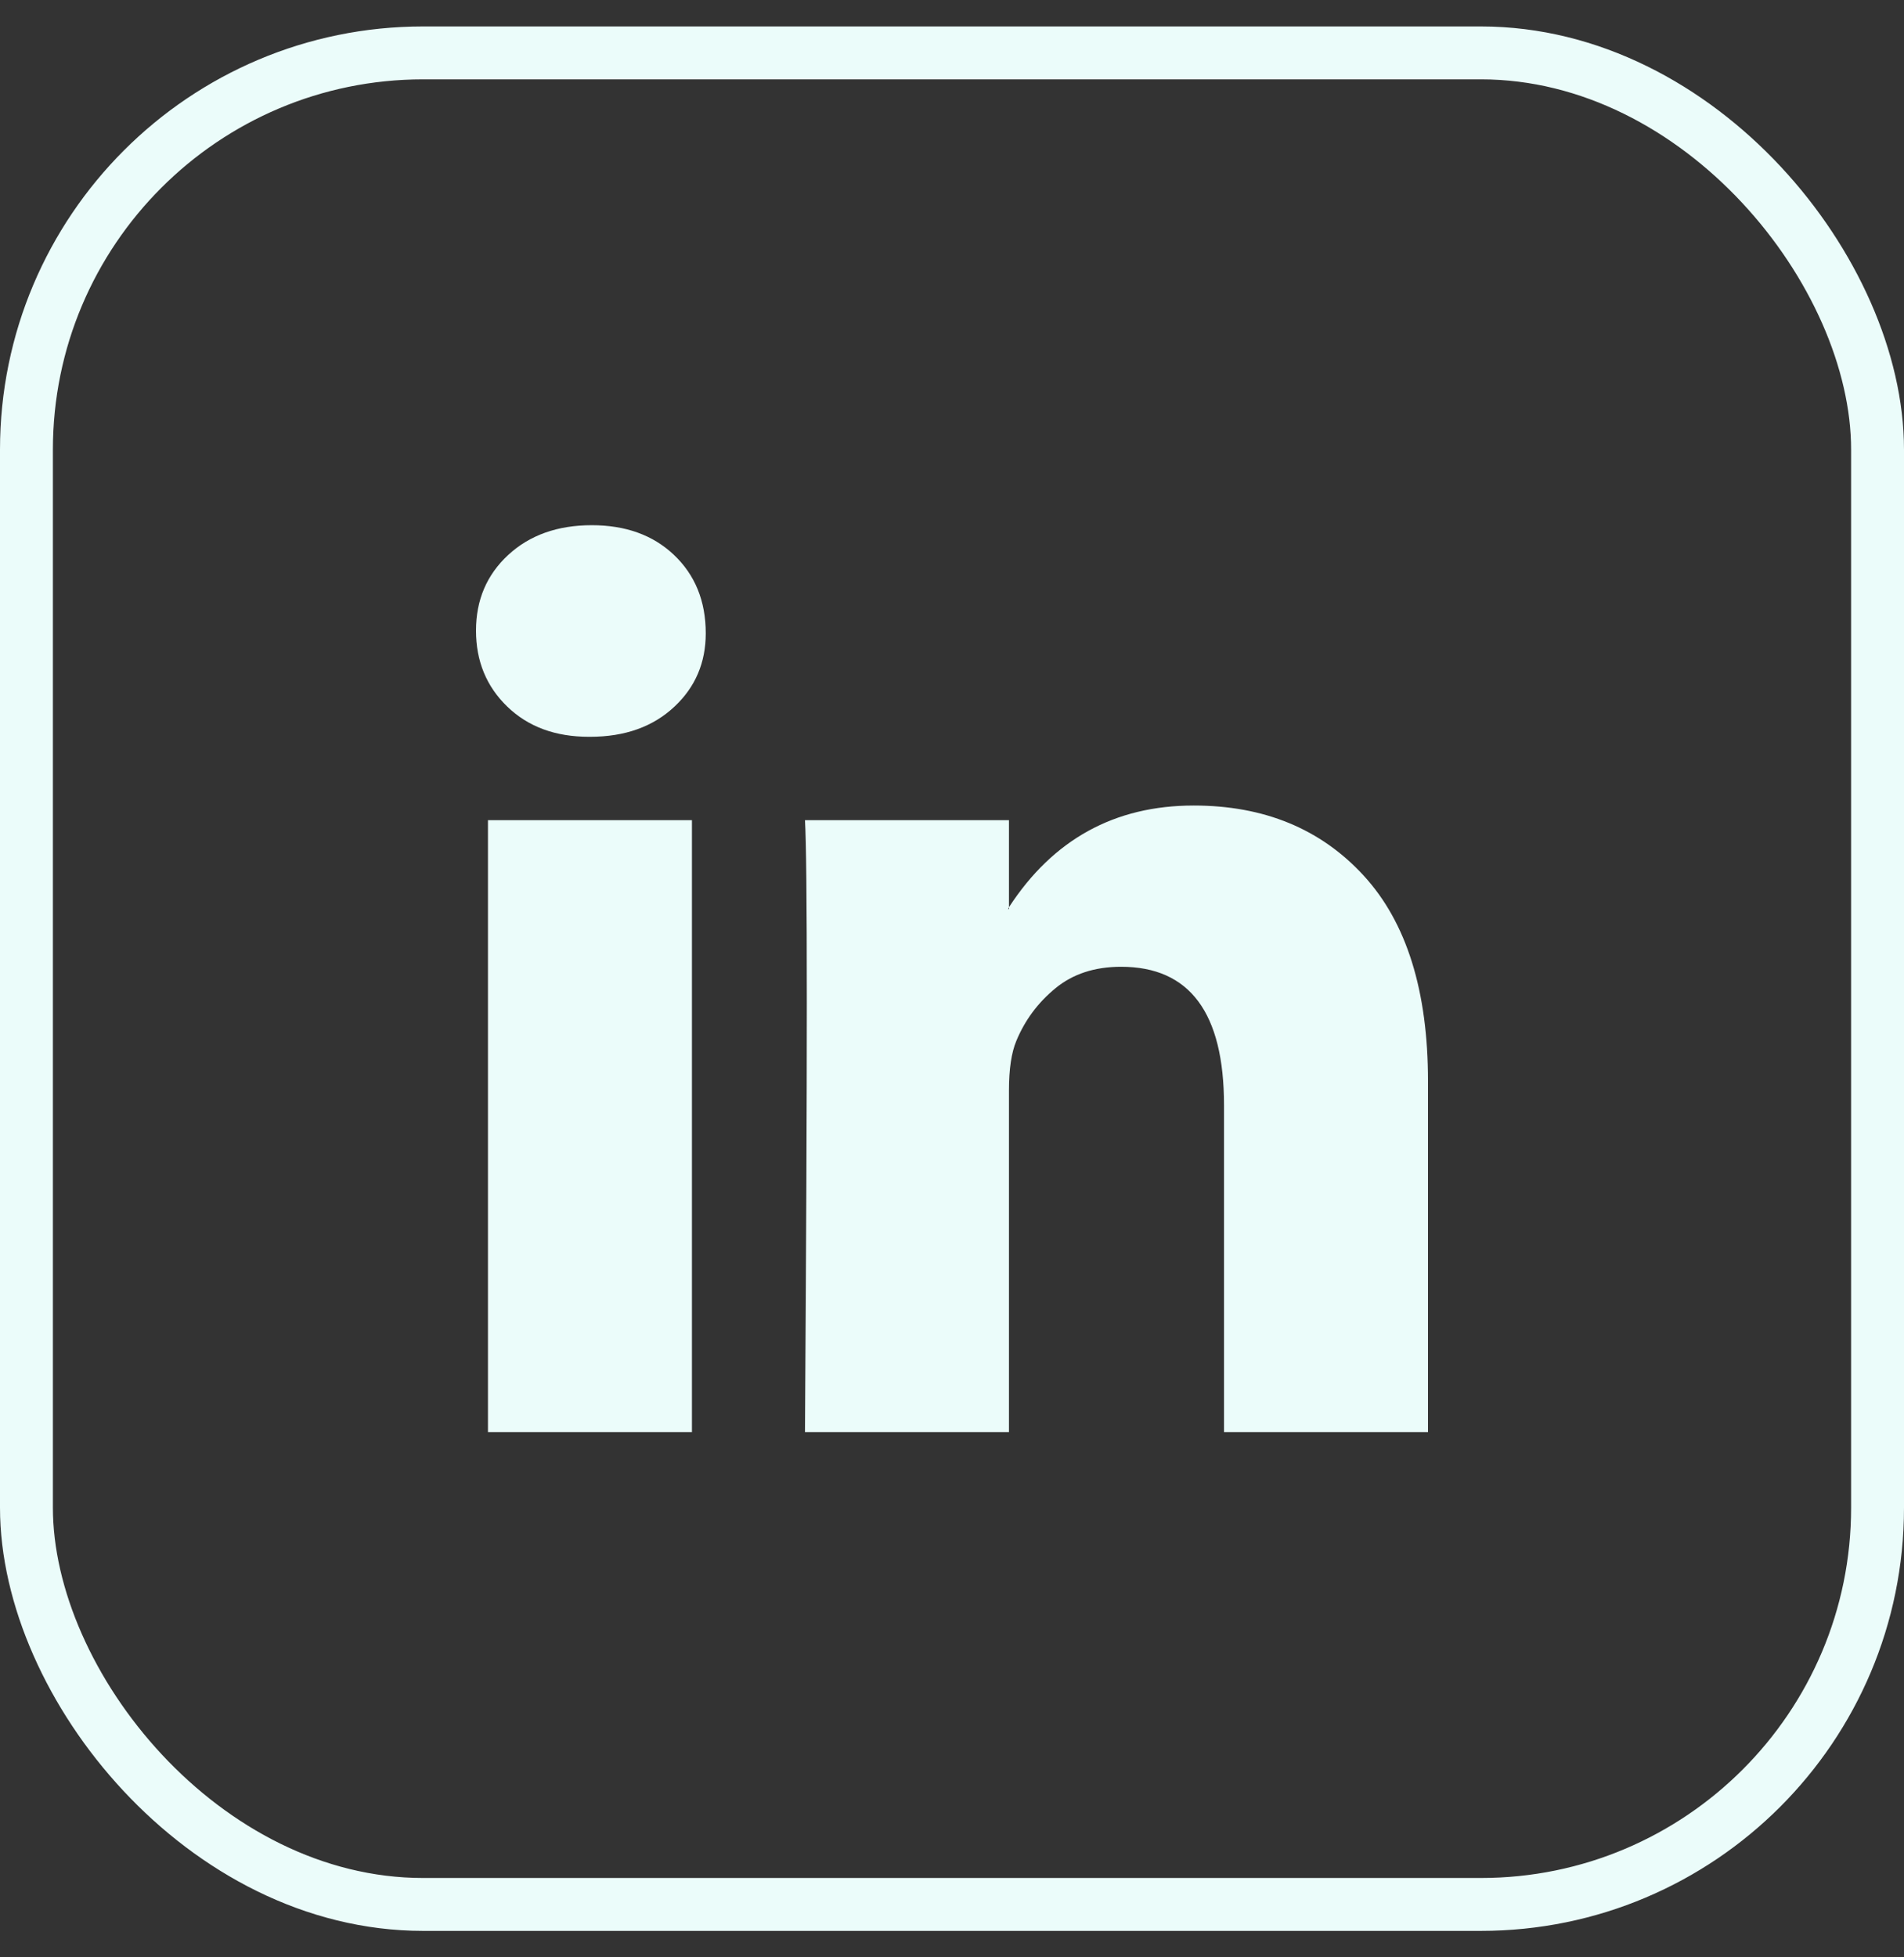
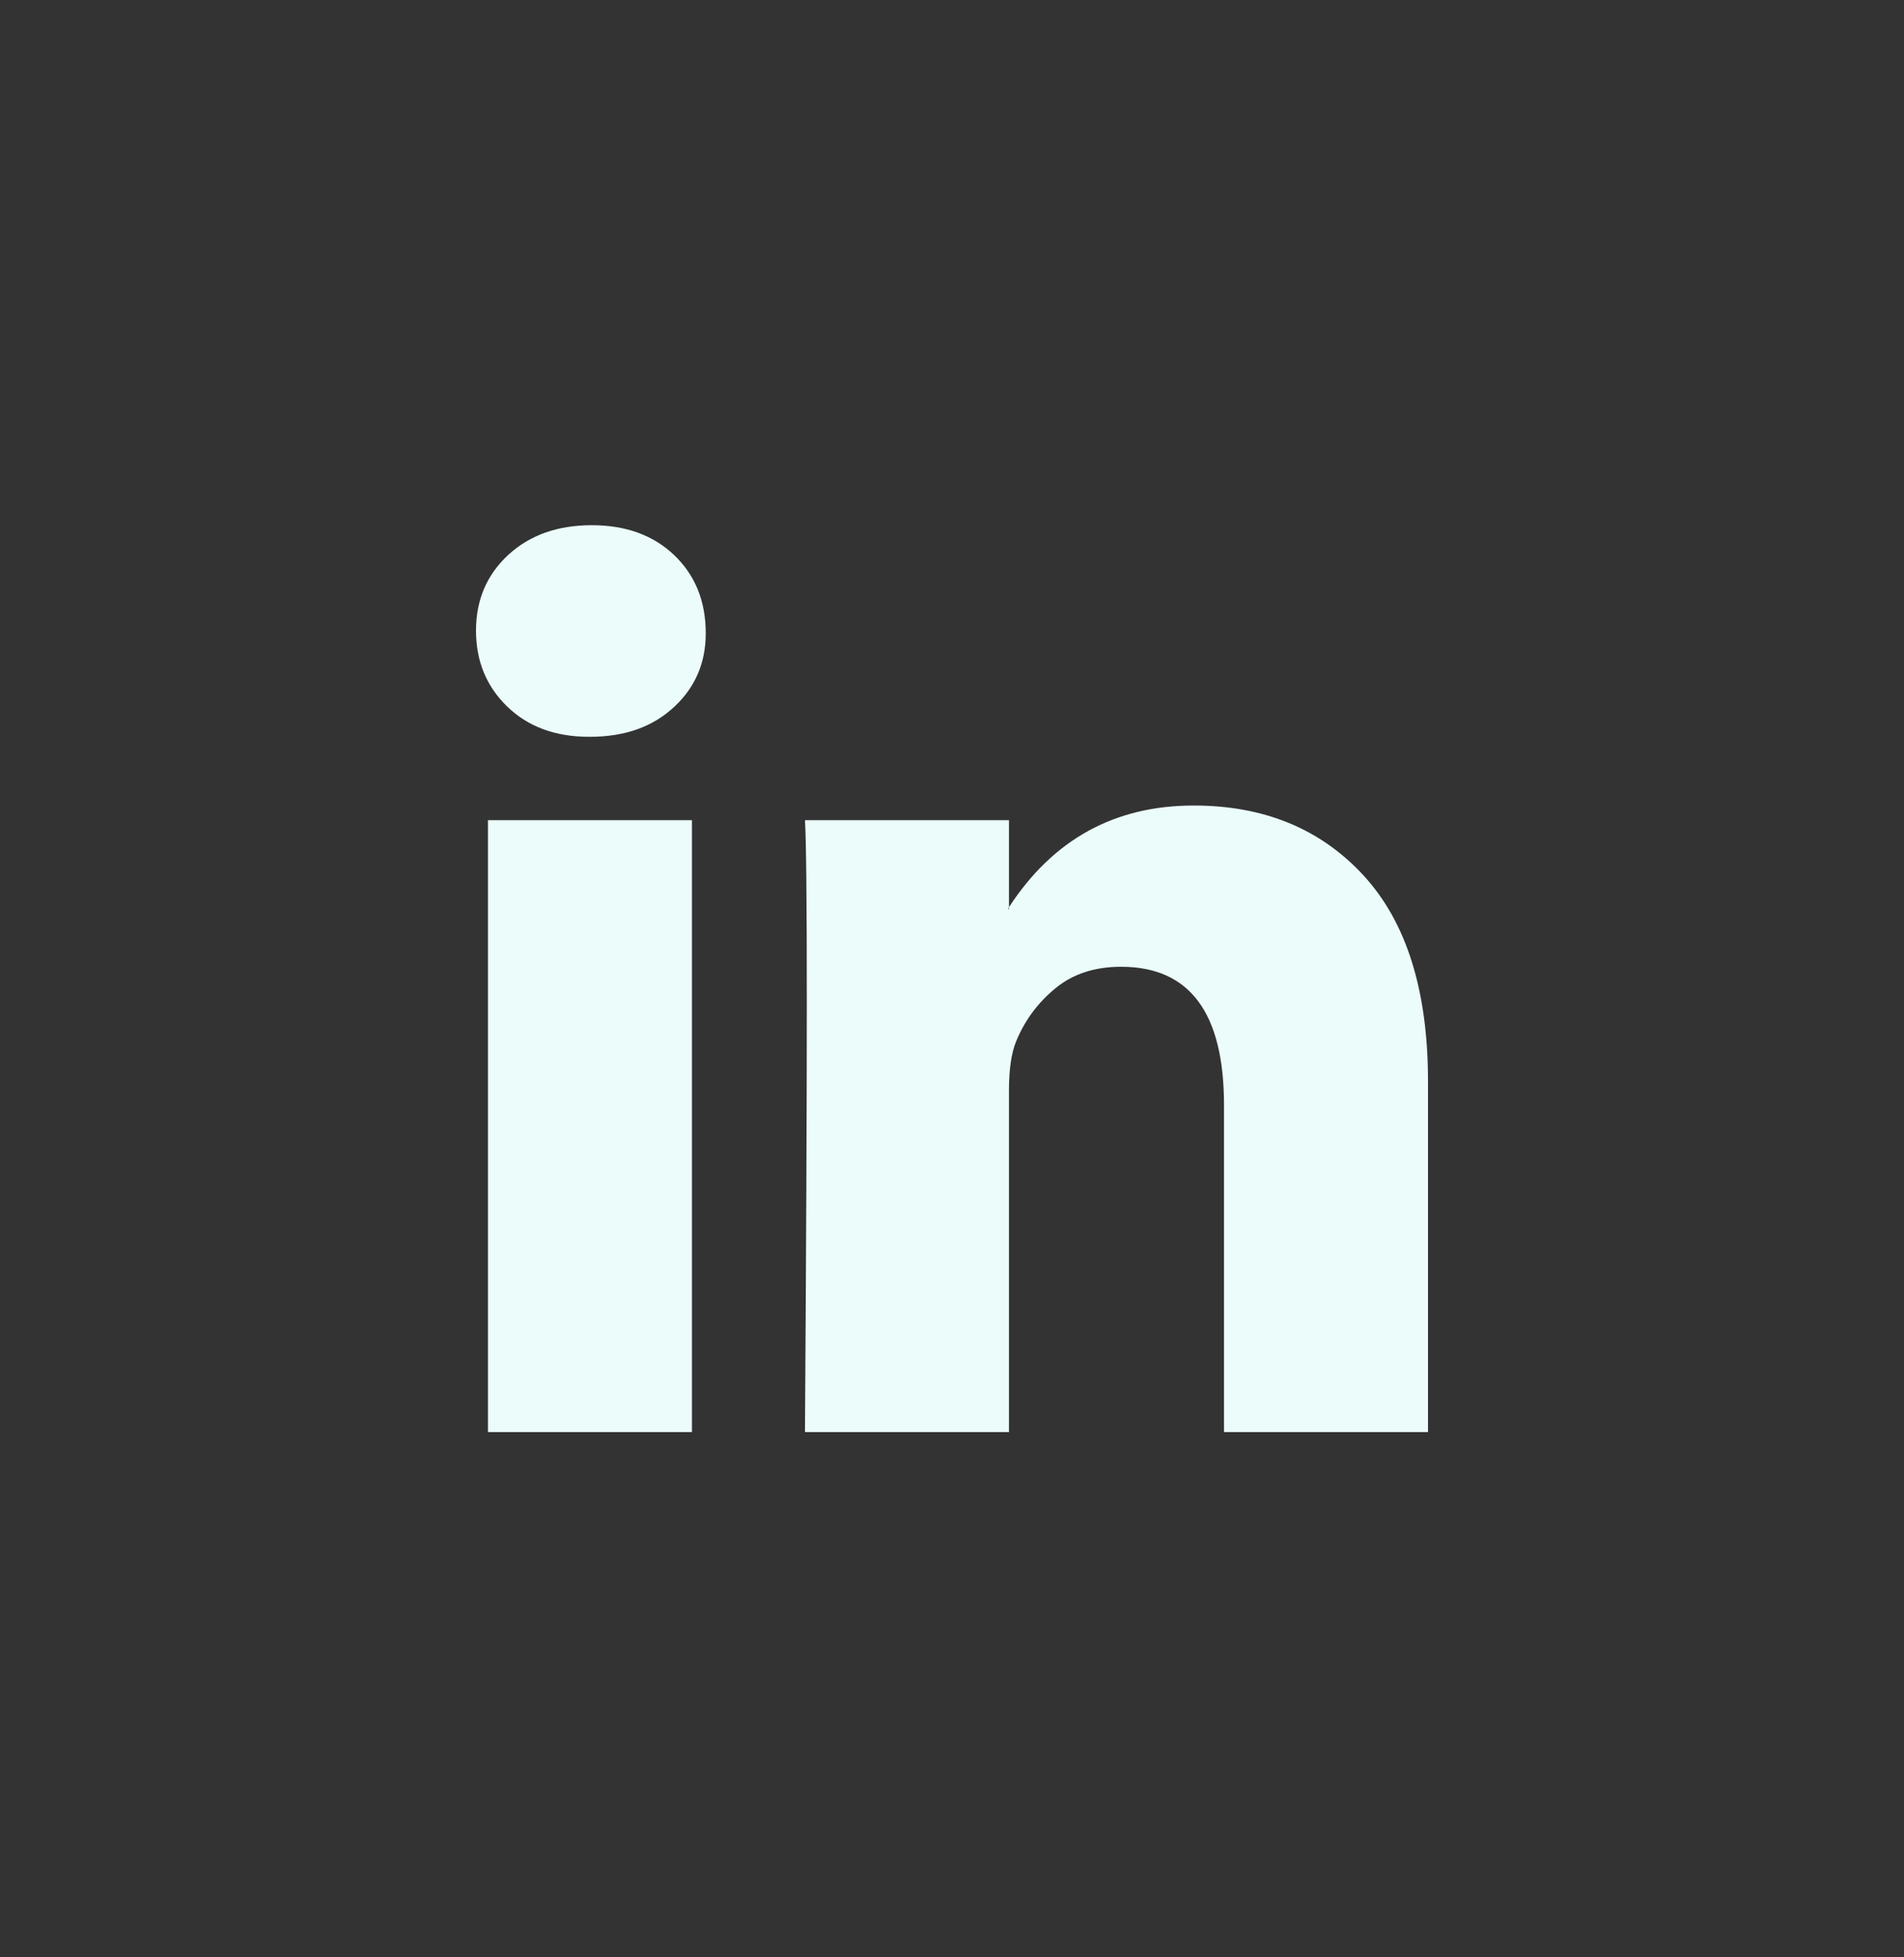
<svg xmlns="http://www.w3.org/2000/svg" width="36" height="37" viewBox="0 0 36 37" fill="none">
  <rect x="0" y="0" width="36" height="37" fill="#333333" stroke="none" />
  <g id="Social Media Icon Square/LinkedIn">
    <g id="Group 73">
-       <rect id="Social Media Icon" x="0.5" y="1" width="35" height="35" rx="7.5" stroke="#EBFCFA" />
      <path id="LinkedIn" d="M9 11.92C9 11.343 9.203 10.866 9.608 10.491C10.014 10.116 10.541 9.928 11.189 9.928C11.826 9.928 12.342 10.113 12.736 10.483C13.141 10.864 13.344 11.36 13.344 11.972C13.344 12.526 13.147 12.988 12.753 13.357C12.348 13.738 11.815 13.928 11.155 13.928H11.137C10.5 13.928 9.985 13.738 9.591 13.357C9.197 12.976 9 12.497 9 11.92ZM9.226 27.071V15.504H13.083V27.071H9.226ZM15.22 27.071H19.077V20.612C19.077 20.208 19.124 19.897 19.216 19.677C19.378 19.285 19.625 18.953 19.955 18.682C20.285 18.41 20.699 18.275 21.197 18.275C22.494 18.275 23.143 19.146 23.143 20.89V27.071H27V20.439C27 18.731 26.595 17.435 25.784 16.552C24.973 15.669 23.902 15.227 22.57 15.227C21.075 15.227 19.911 15.868 19.077 17.149V17.184H19.06L19.077 17.149V15.504H15.22C15.243 15.874 15.255 17.022 15.255 18.95C15.255 20.878 15.243 23.585 15.22 27.071Z" fill="#EBFCFA" />
    </g>
  </g>
</svg>